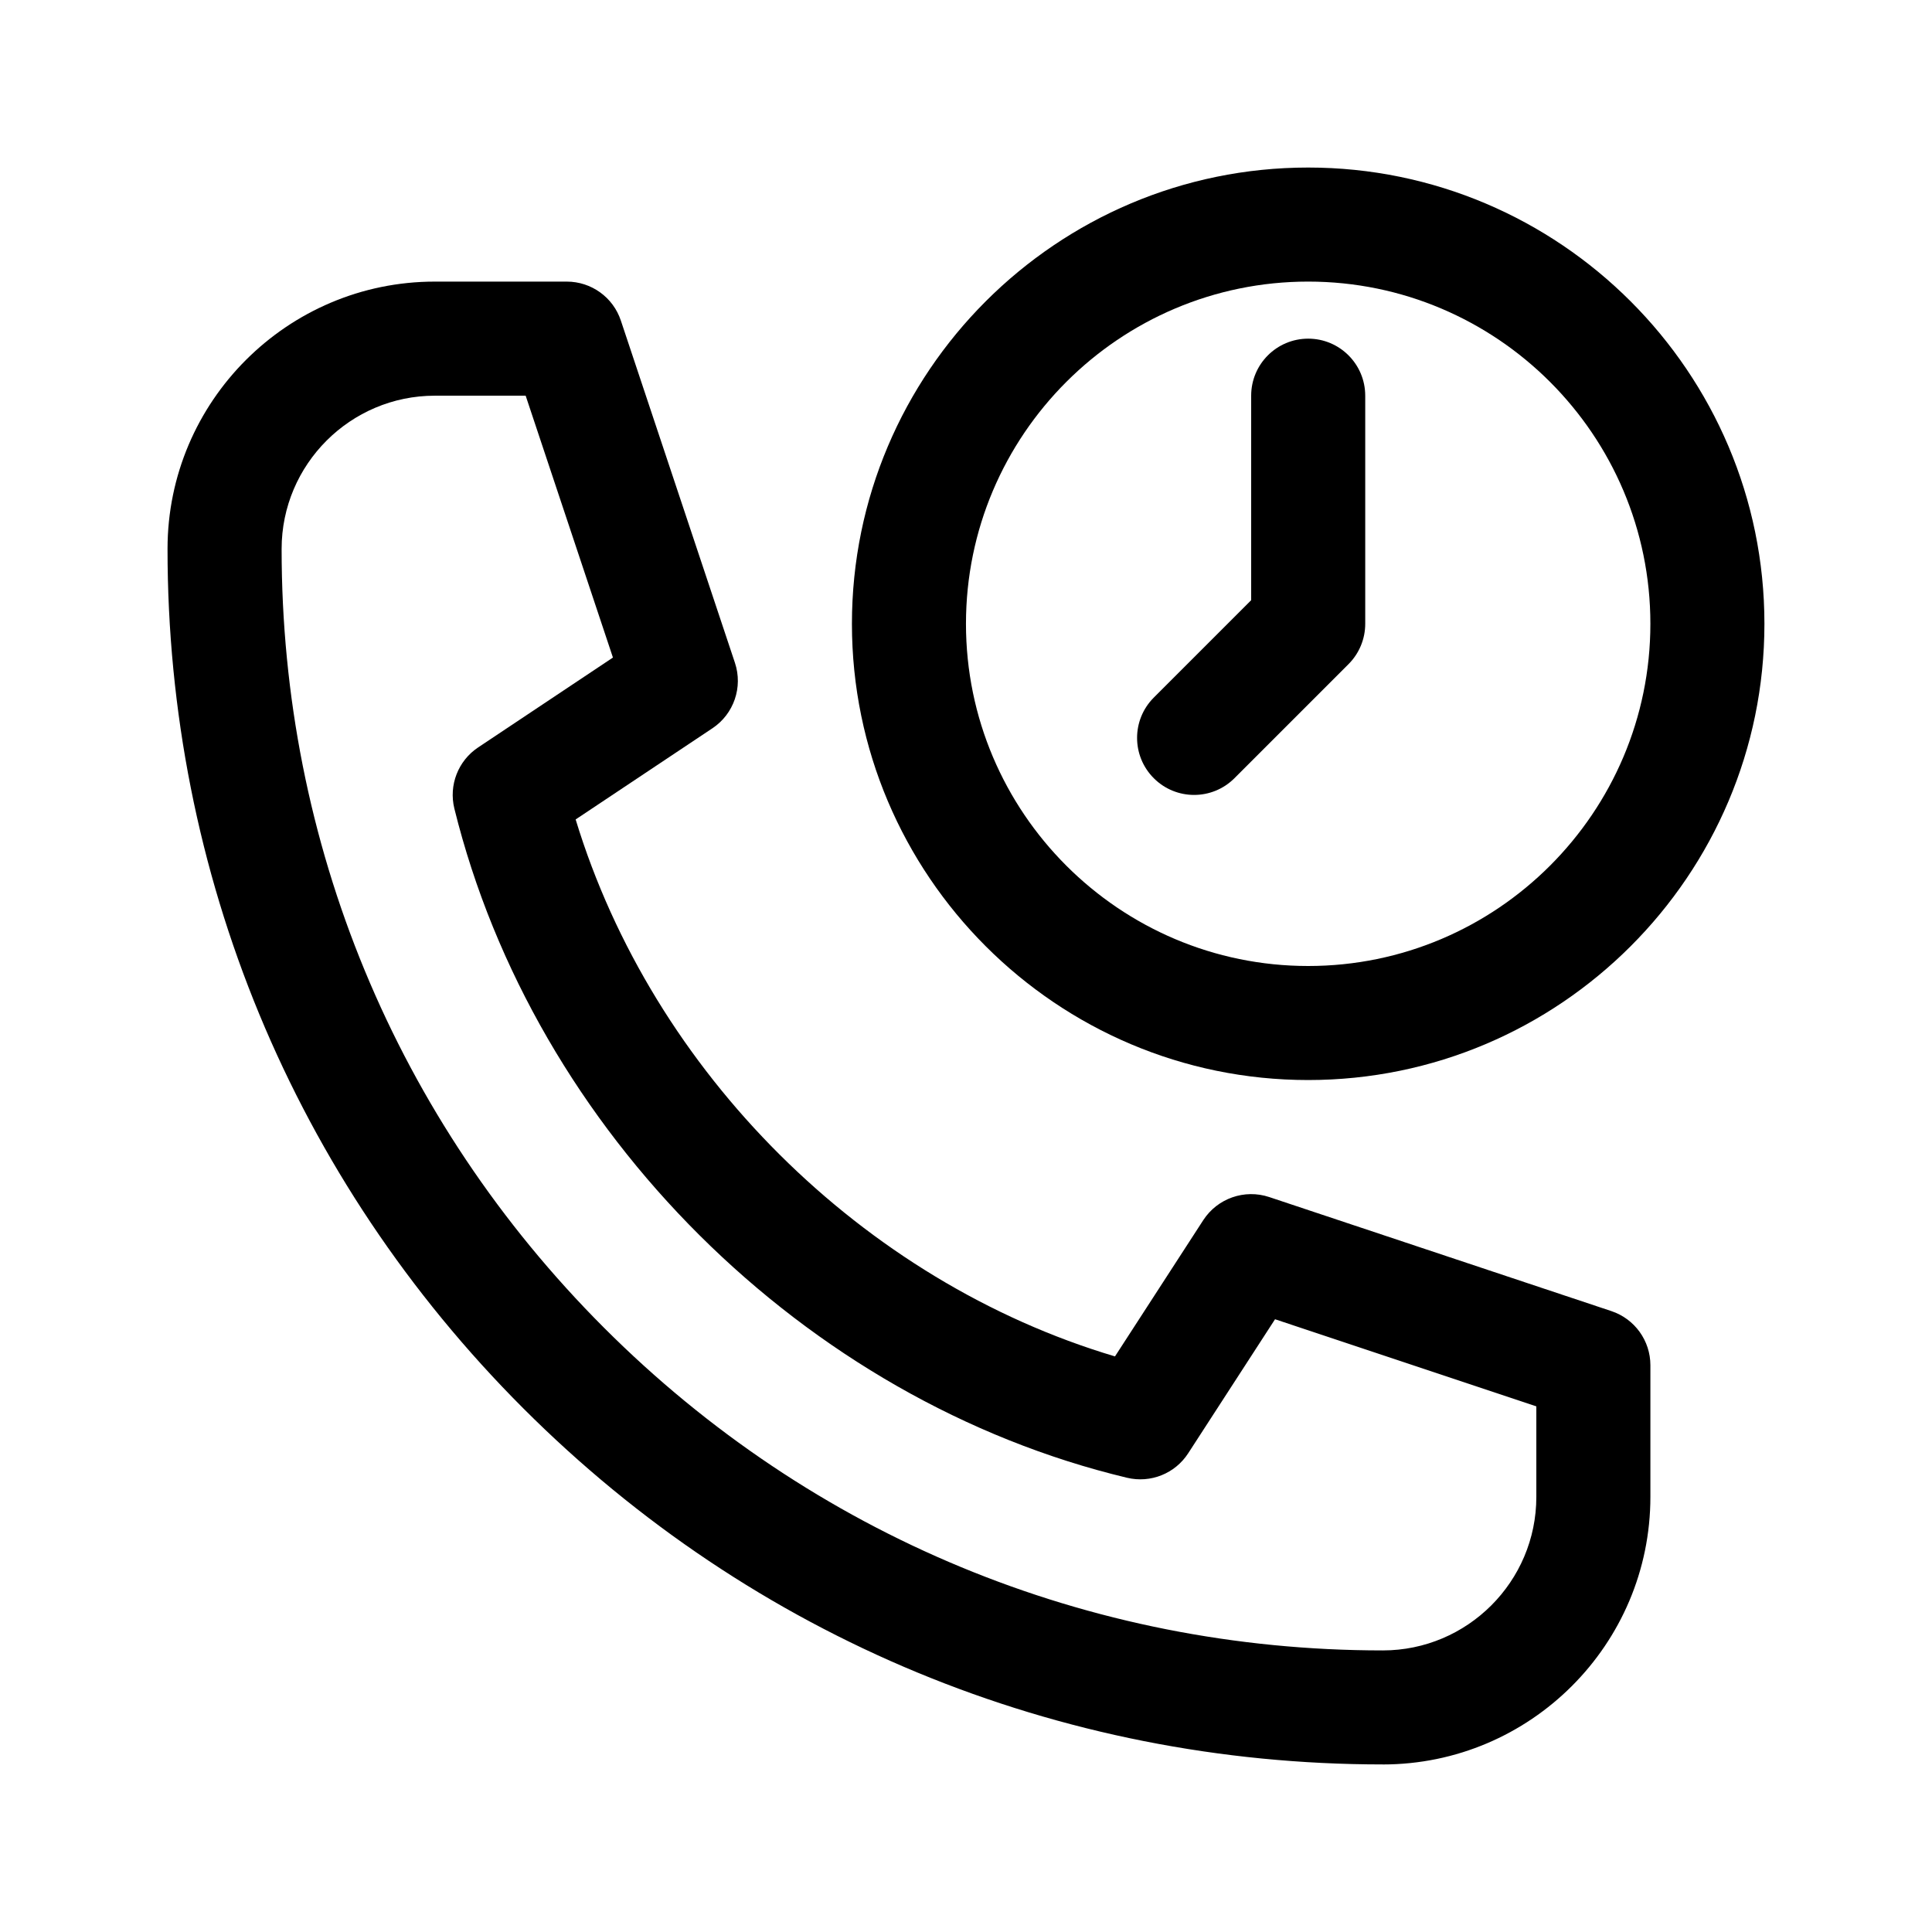
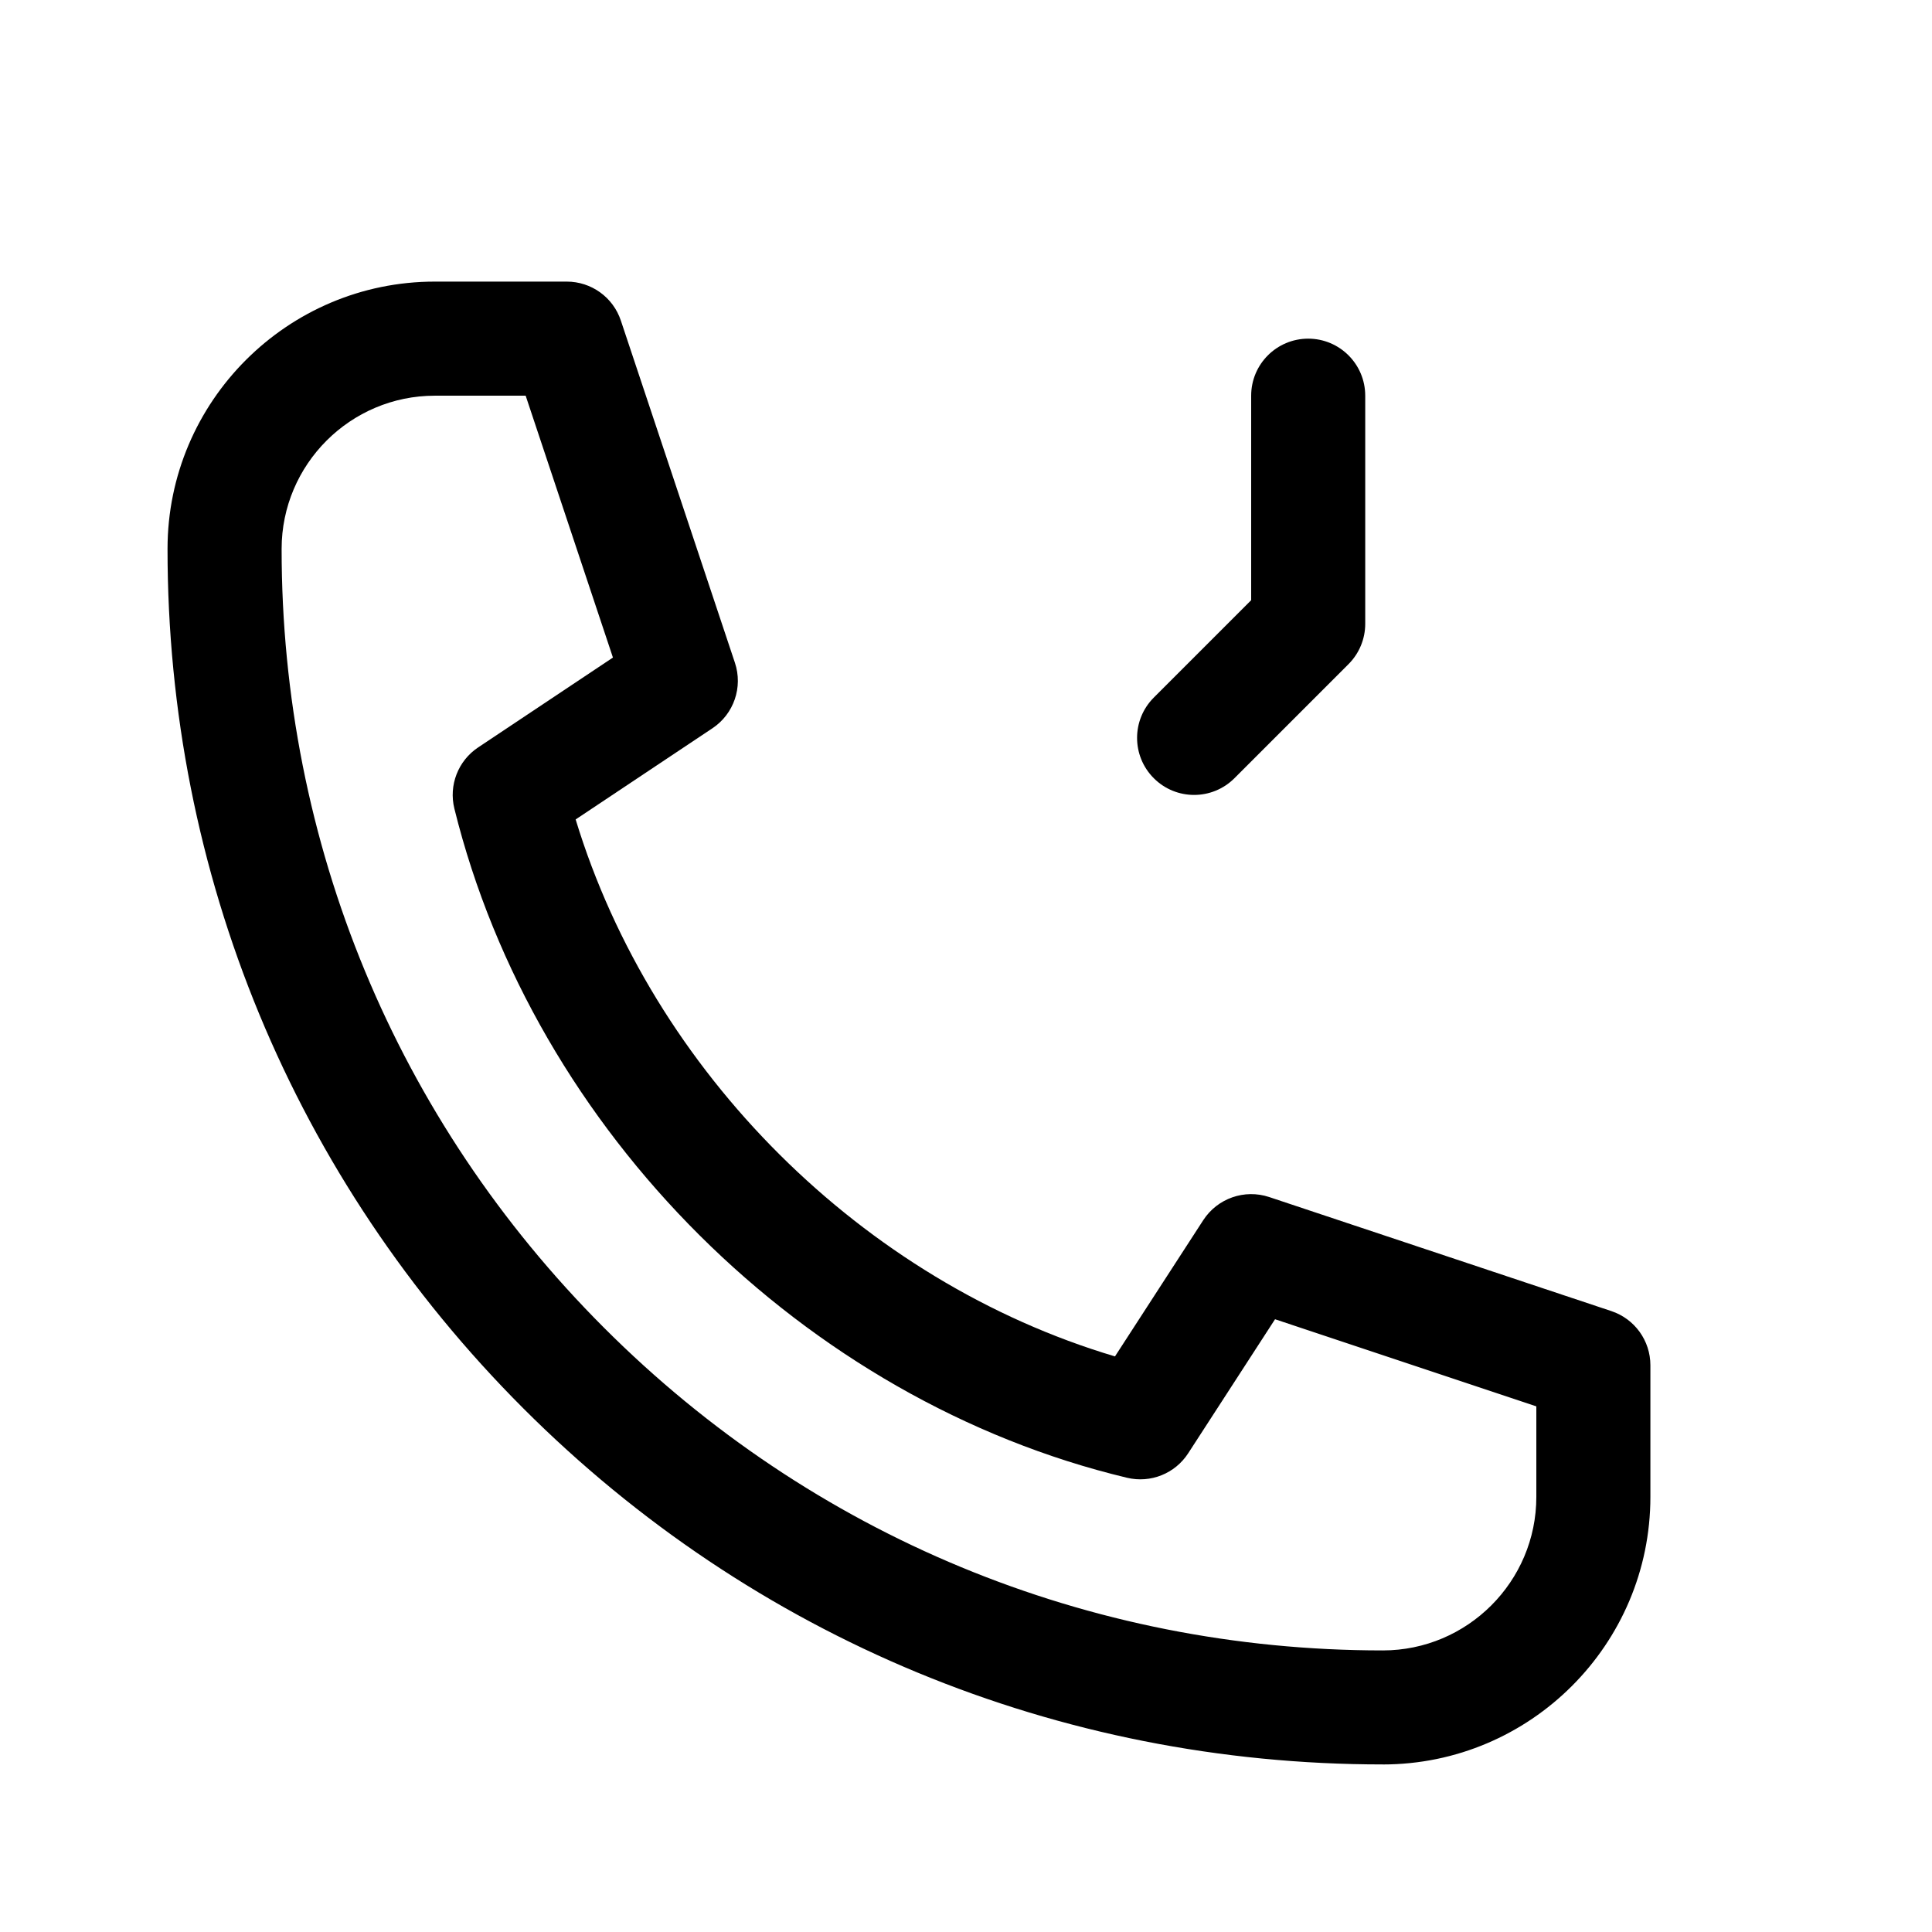
<svg xmlns="http://www.w3.org/2000/svg" fill="#000000" width="800px" height="800px" version="1.1" viewBox="144 144 512 512">
  <g>
    <path d="m510.45 611.6c39.105 0 70.922-31.816 70.922-70.922v-34.879c0-6.508-4.16-12.281-10.332-14.34l-90.688-30.23c-6.543-2.176-13.715 0.348-17.469 6.117l-23.402 36.117c-66.855-19.906-122.52-75.316-142.93-142.3l36.258-24.168c5.668-3.777 8.113-10.887 5.953-17.355l-30.23-90.688c-2.051-6.164-7.824-10.324-14.332-10.324h-34.961c-39.055 0-70.836 31.77-70.84 70.82-0.031 86.047 33.465 166.94 94.289 227.79 60.832 60.844 141.71 94.355 227.76 94.355zm-251.21-362.74h24.066l23.129 69.398-35.734 23.824c-5.301 3.535-7.812 10.016-6.289 16.199 21.148 85.621 92.785 156.89 178.26 177.34 6.266 1.492 12.73-1.113 16.207-6.481l23.02-35.527 69.246 23.086v23.988c0 22.434-18.258 40.691-40.691 40.691-77.969 0-151.26-30.371-206.38-85.508-55.125-55.137-85.465-128.44-85.441-206.41 0.004-22.383 18.223-40.598 40.609-40.598z" />
-     <path d="m490.68 188.4c-66.668 0-120.91 54.246-120.91 120.91s54.246 120.91 120.91 120.91c66.668 0 120.91-54.246 120.91-120.91s-54.246-120.91-120.91-120.91zm0 211.6c-50.008 0-90.688-40.676-90.688-90.688 0-50.008 40.676-90.688 90.688-90.688 50.008 0 90.688 40.676 90.688 90.688 0 50.008-40.68 90.688-90.688 90.688z" />
    <path d="m505.8 248.86v60.457c0 4.004-1.594 7.856-4.43 10.688l-30.23 30.23c-5.906 5.906-15.469 5.906-21.371 0-5.906-5.906-5.906-15.469 0-21.371l25.805-25.805v-54.199c0-8.348 6.766-15.113 15.113-15.113s15.113 6.766 15.113 15.113z" />
  </g>
</svg>